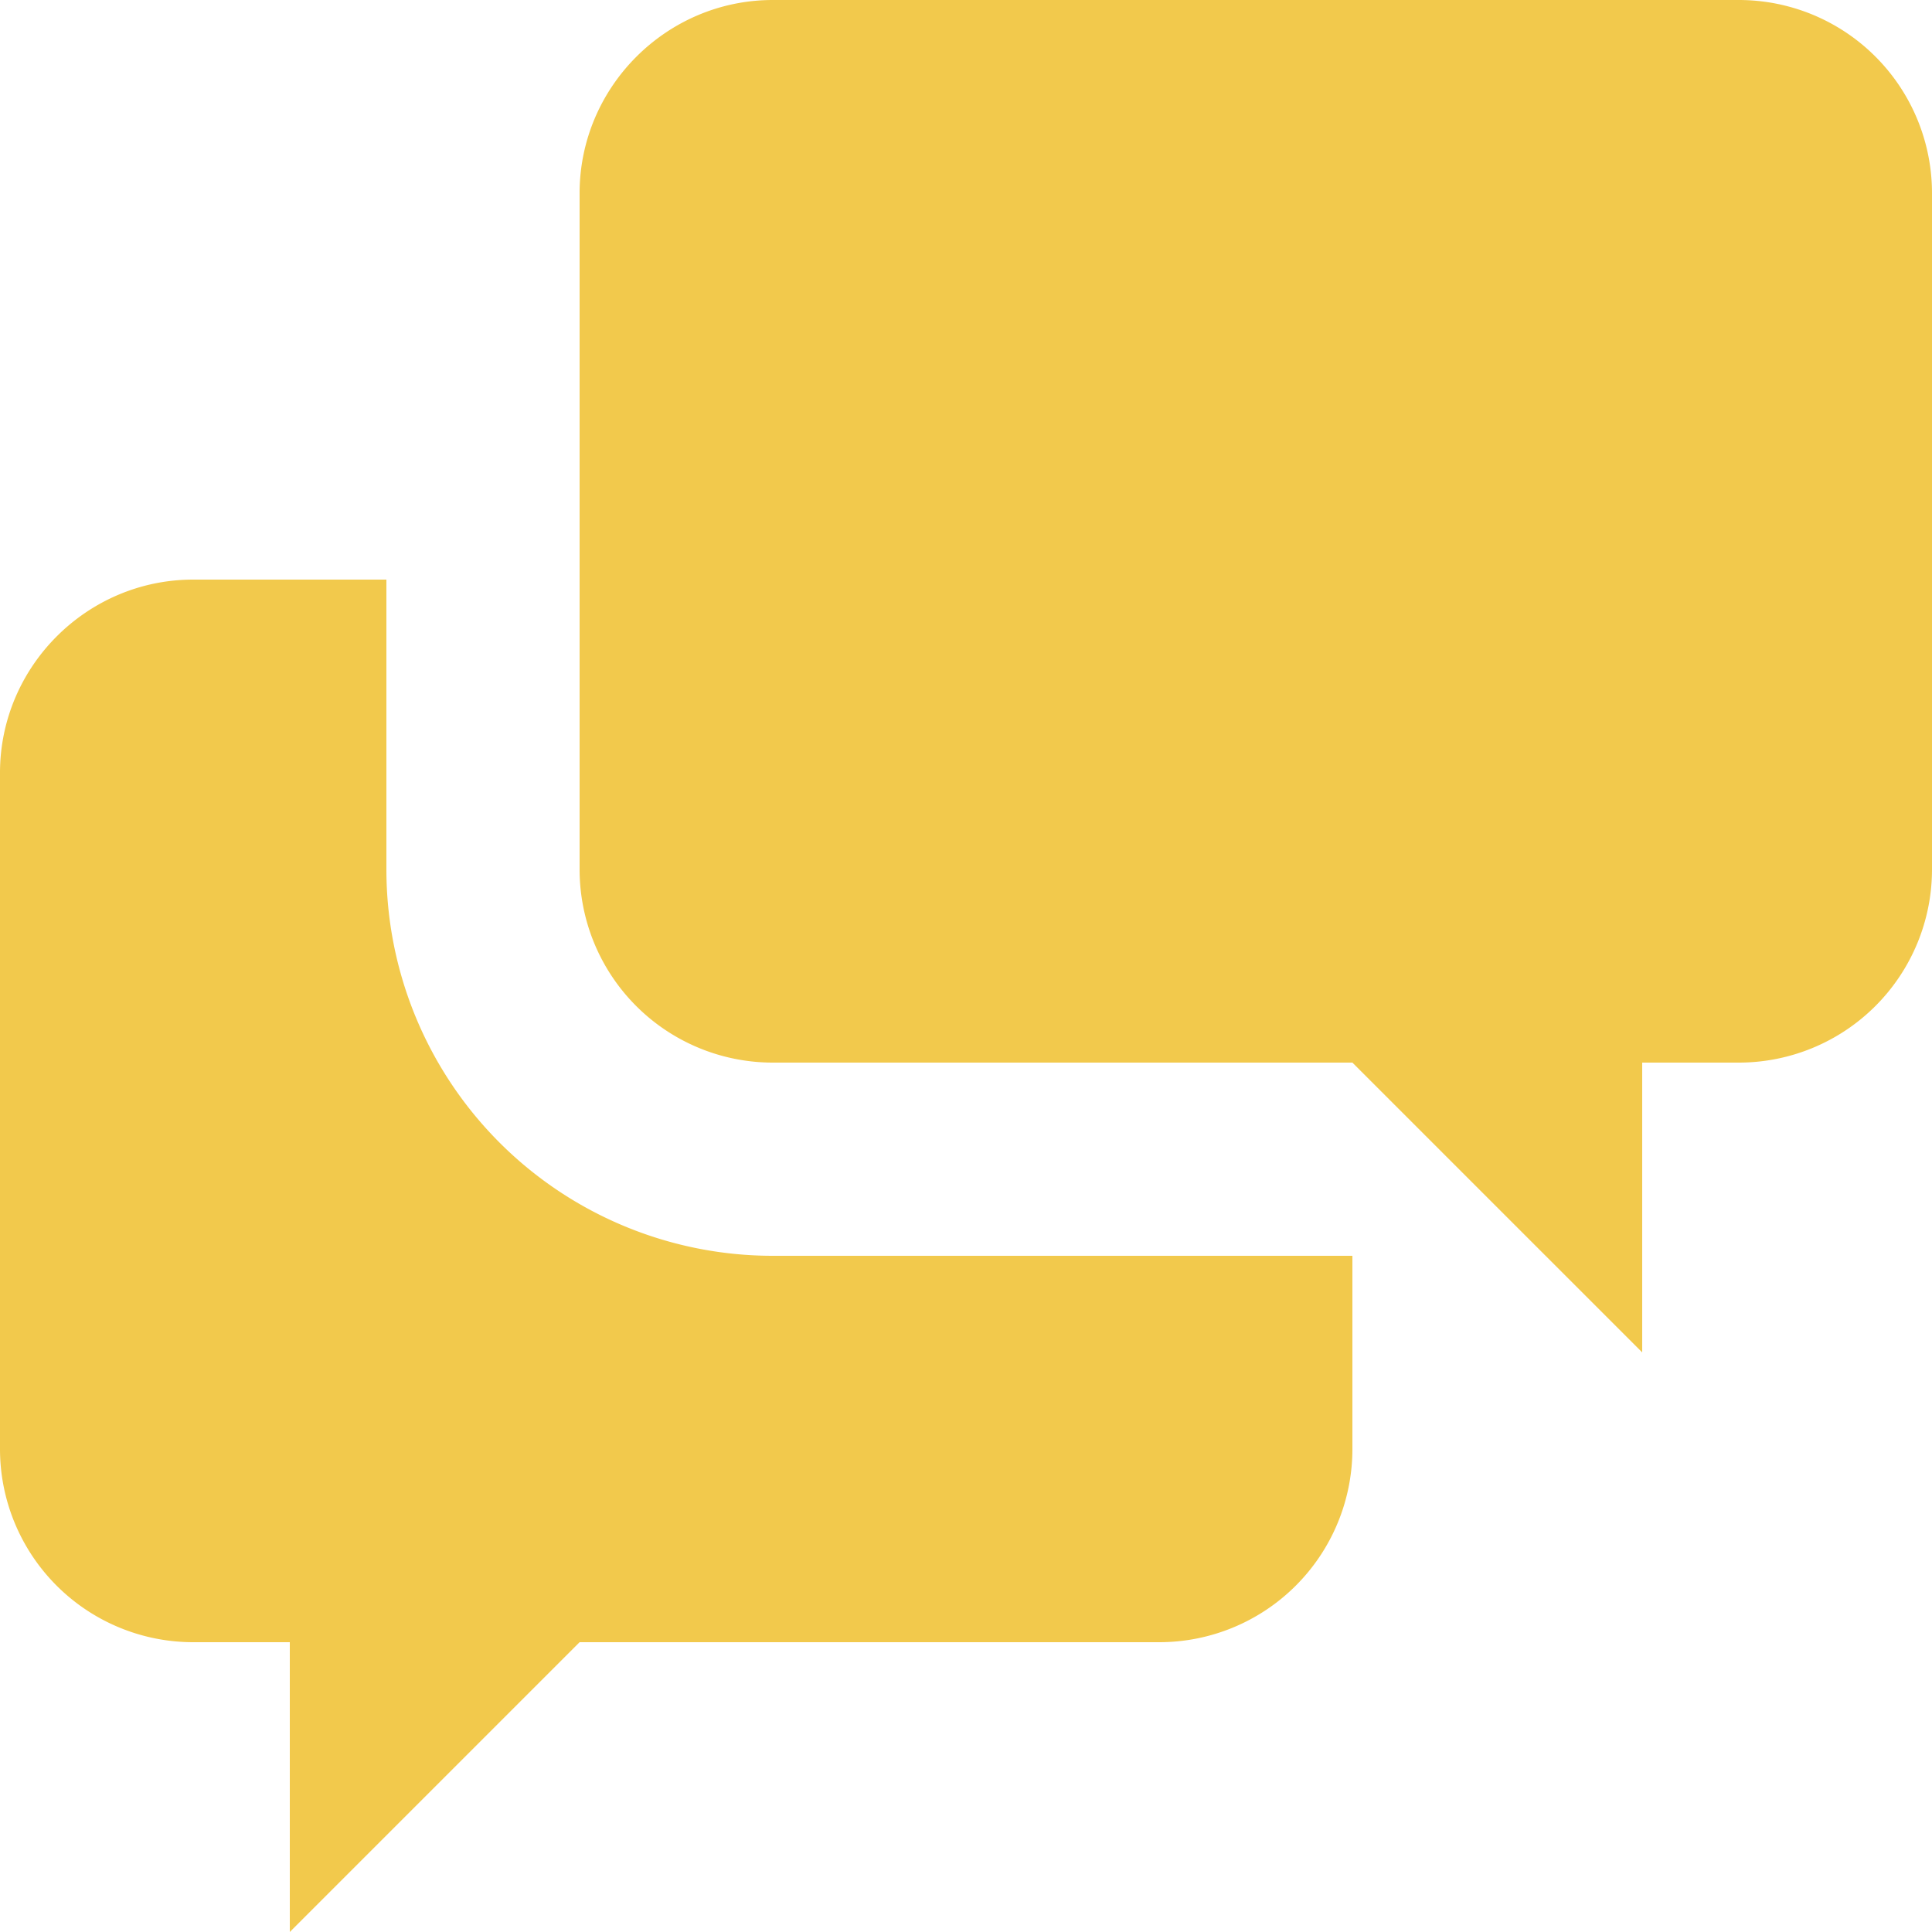
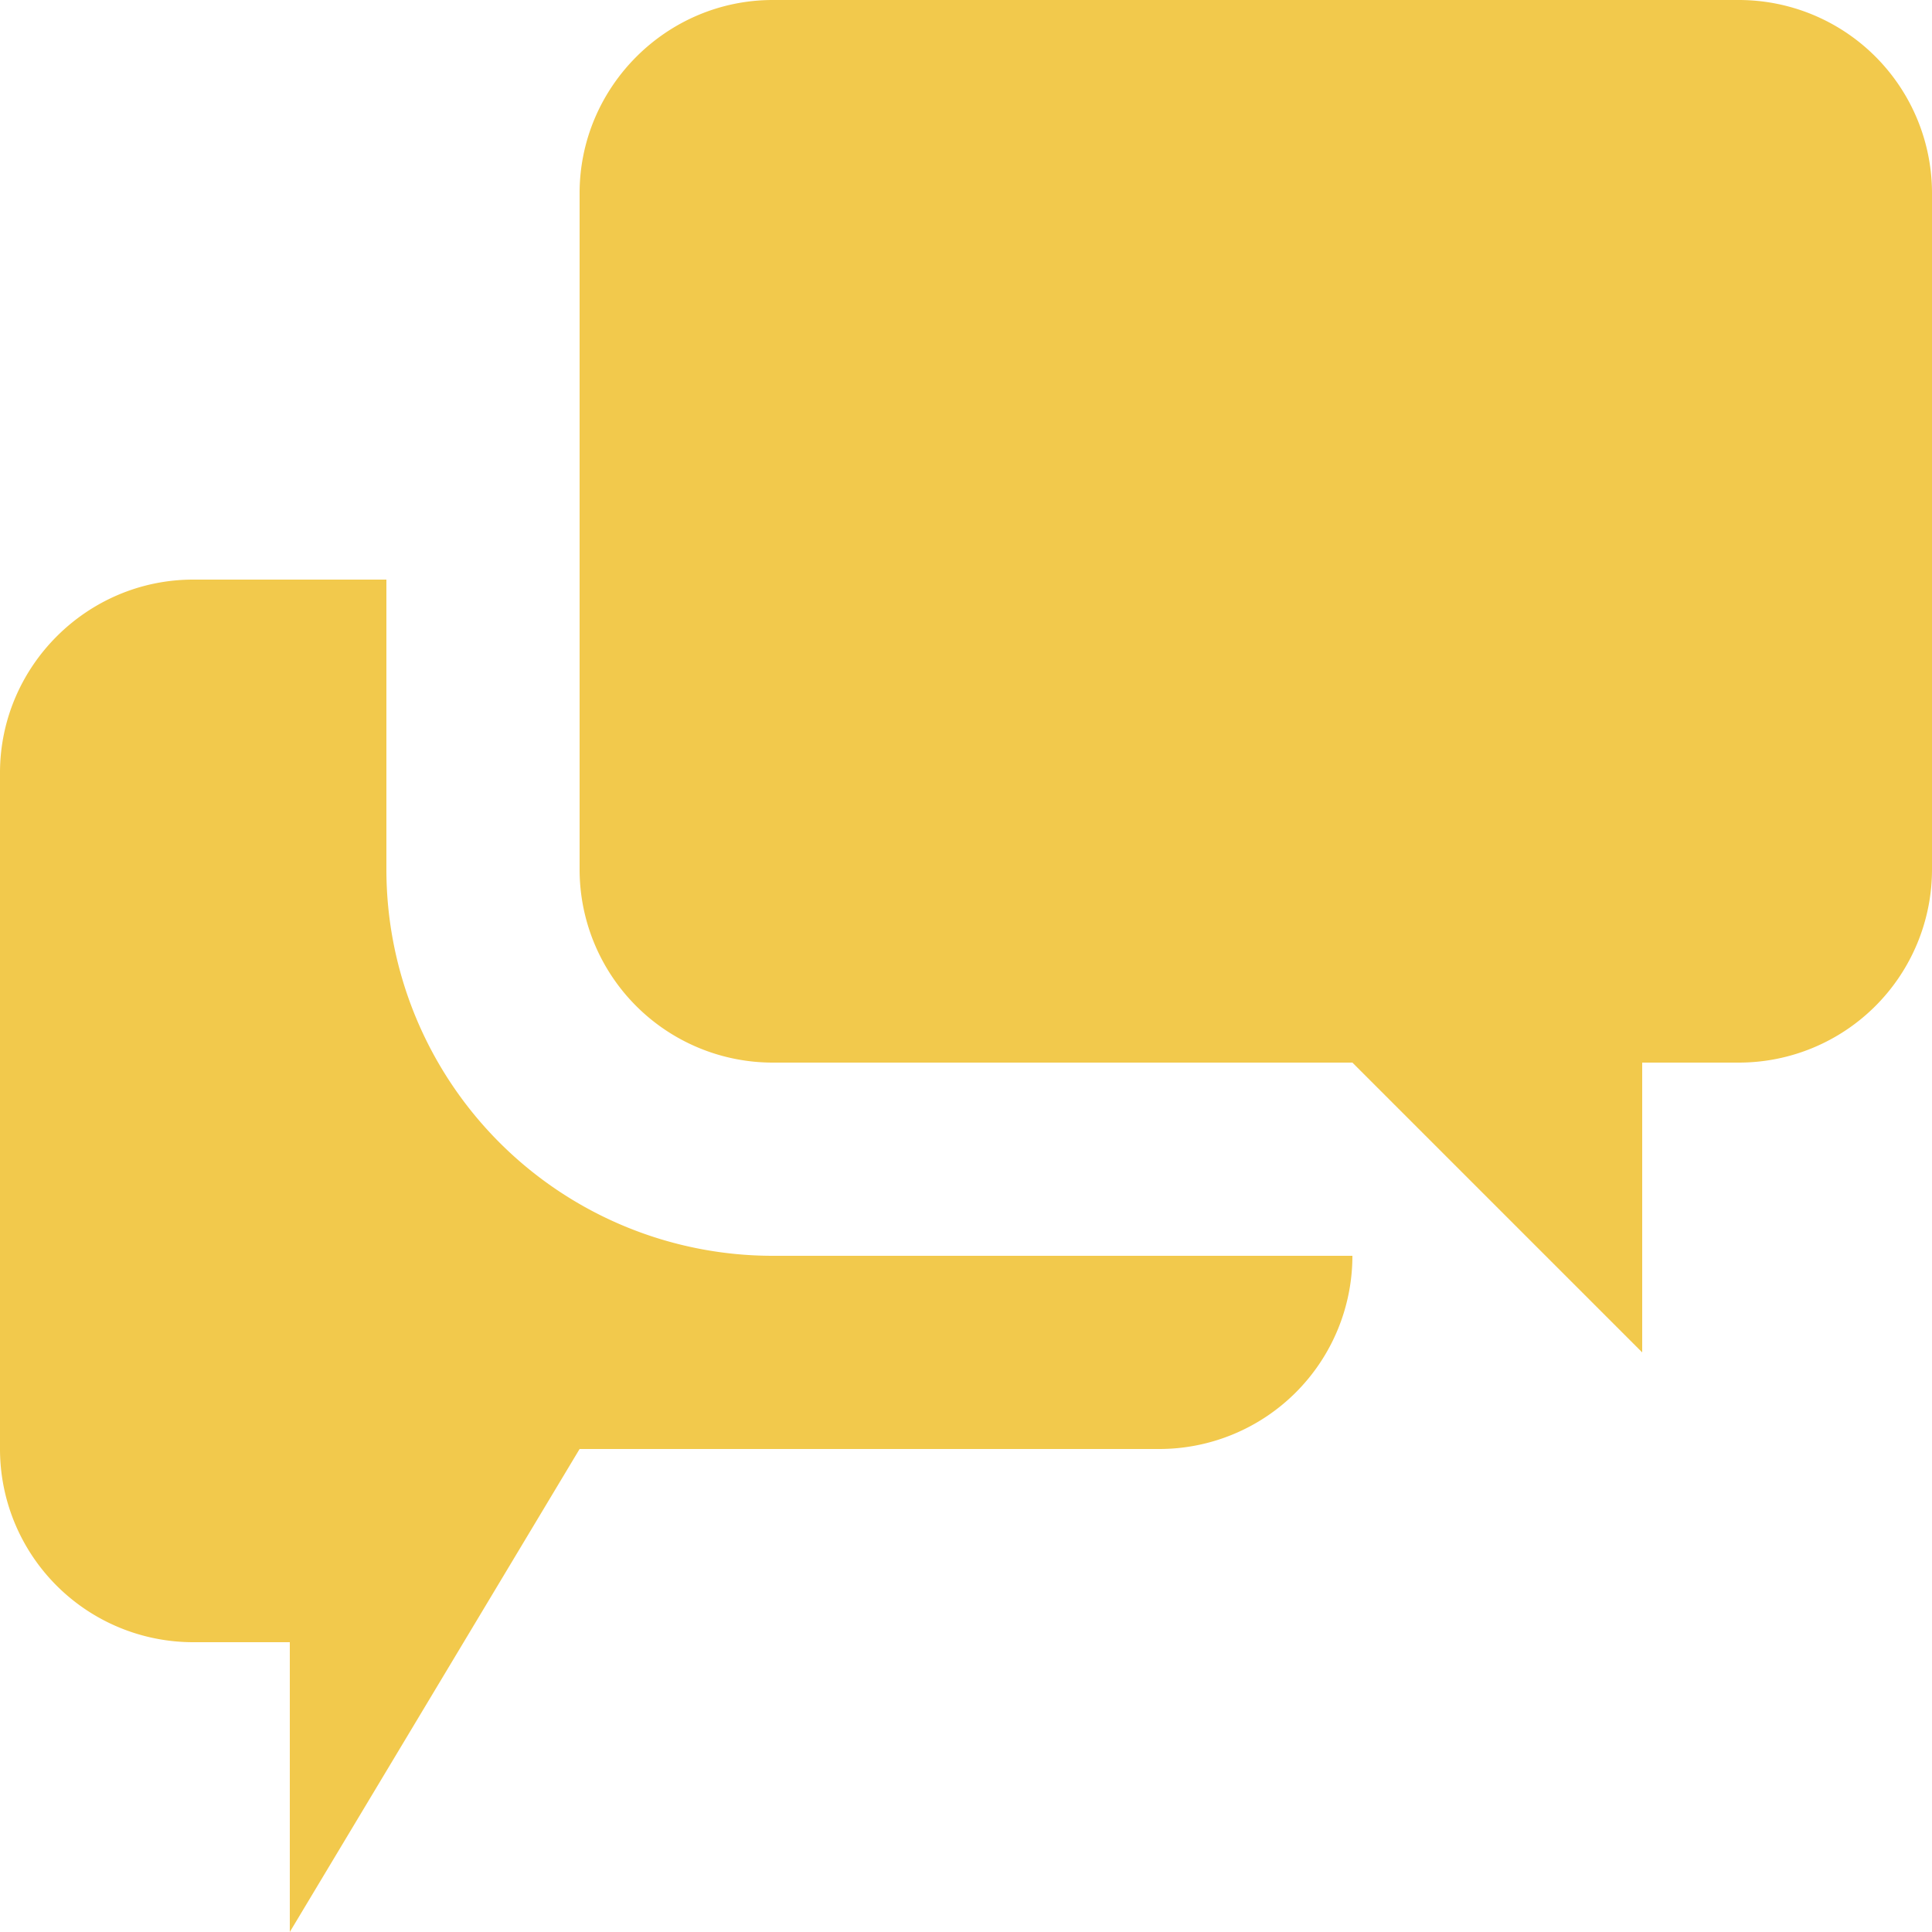
<svg xmlns="http://www.w3.org/2000/svg" width="36" height="36" fill="none">
-   <path d="M30.6 19.8v5.4l-5.4-5.4H14.4a3.6 3.6 0 01-3.6-3.6V3.6c0-1.98 1.62-3.6 3.6-3.6h18A3.6 3.6 0 0136 3.6v12.6a3.6 3.6 0 01-3.6 3.6h-1.8zm-5.4 3.6V27a3.6 3.6 0 01-3.6 3.6H10.8L5.4 36v-5.4H3.6A3.6 3.6 0 010 27V14.4c0-1.98 1.62-3.6 3.6-3.6h3.6v5.4a7.2 7.2 0 007.2 7.2h10.8z" fill="#F2C94C" />
+   <path d="M30.6 19.8v5.4l-5.4-5.4H14.4a3.6 3.6 0 01-3.6-3.6V3.6c0-1.98 1.62-3.6 3.6-3.6h18A3.6 3.6 0 0136 3.6v12.6a3.6 3.6 0 01-3.6 3.6h-1.8zm-5.4 3.6a3.6 3.6 0 01-3.6 3.6H10.8L5.4 36v-5.4H3.6A3.6 3.6 0 010 27V14.4c0-1.98 1.62-3.6 3.6-3.6h3.6v5.4a7.2 7.2 0 007.2 7.2h10.8z" fill="#F2C94C" />
</svg>